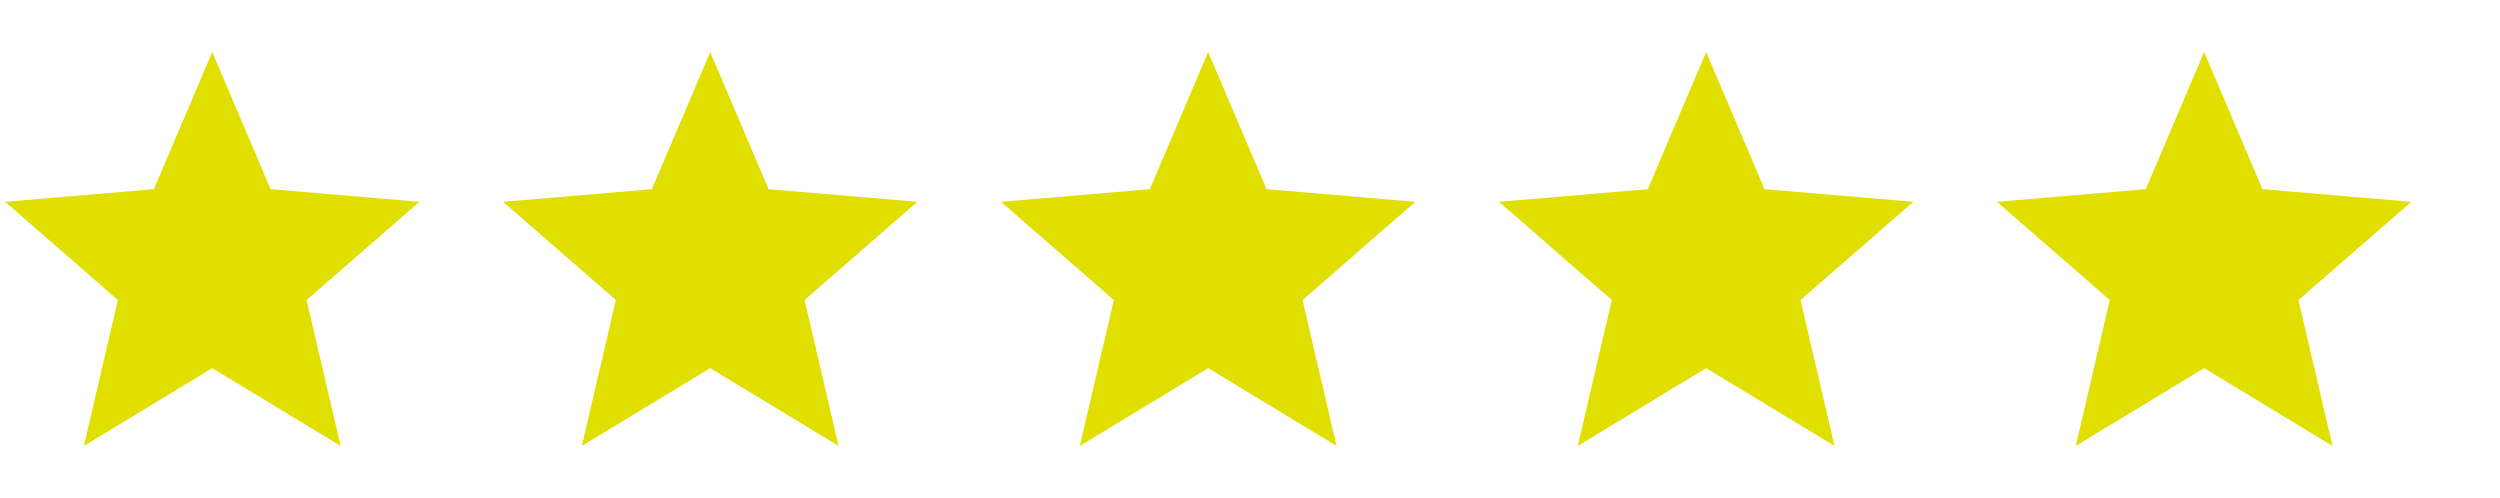
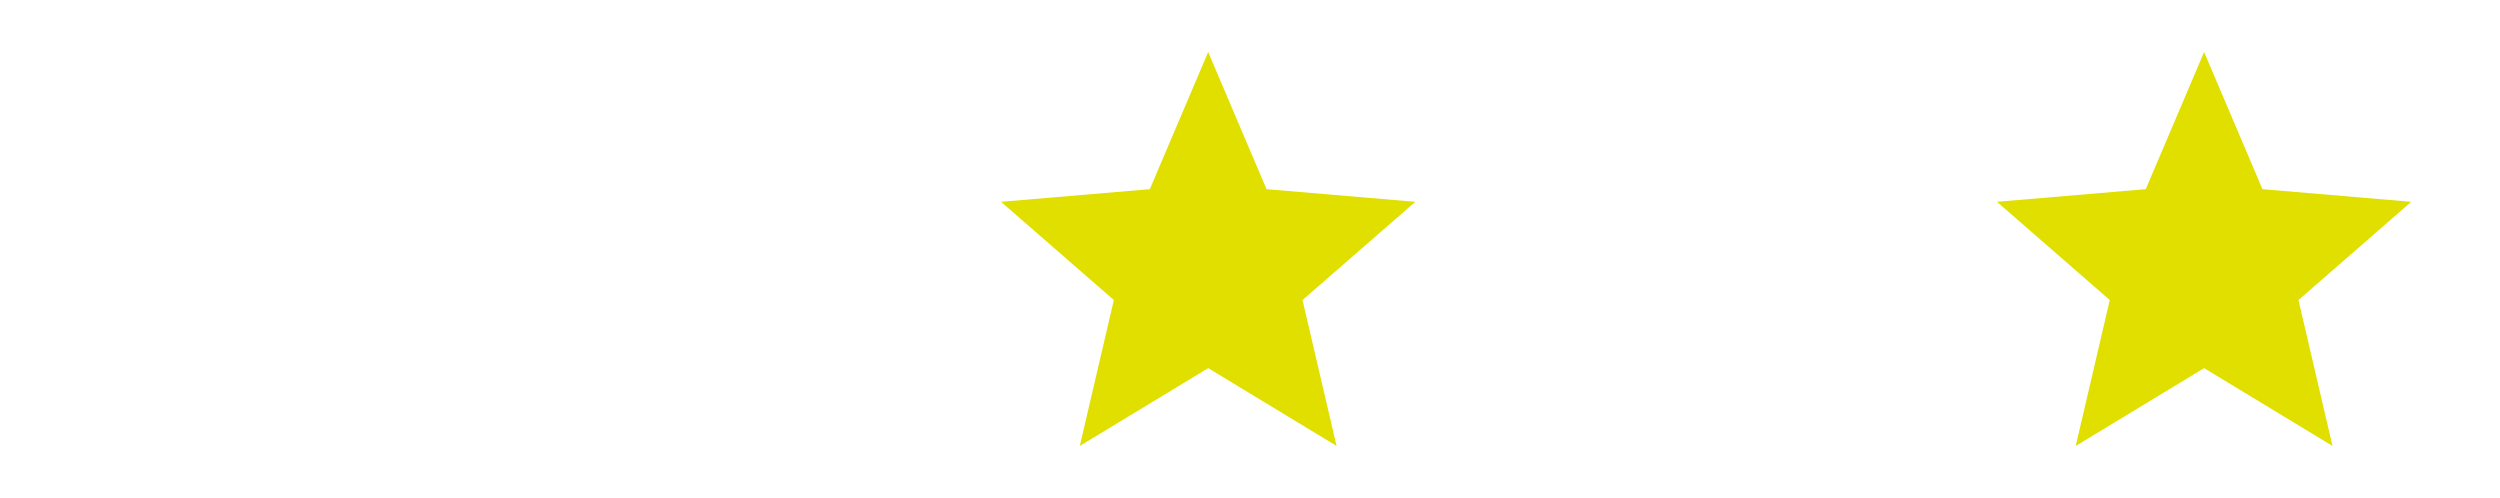
<svg xmlns="http://www.w3.org/2000/svg" width="246" height="49" viewBox="0 0 246 49" fill="none">
  <g clip-path="url(#clip0_2_1078)">
    <path d="M20.885 36.224L8.252 43.88L11.602 29.524L0.5 19.858L15.143 18.614L20.885 5.12L26.627 18.614L41.27 19.858L30.168 29.524L33.518 43.88L20.885 36.224Z" fill="#E0DF00" />
  </g>
  <g clip-path="url(#clip1_2_1078)">
-     <path d="M69.885 36.224L57.252 43.88L60.602 29.524L49.5 19.858L64.143 18.614L69.885 5.12L75.627 18.614L90.269 19.858L79.168 29.524L82.518 43.88L69.885 36.224Z" fill="#E0DF00" />
-   </g>
+     </g>
  <g clip-path="url(#clip2_2_1078)">
    <path d="M118.885 36.224L106.252 43.88L109.602 29.524L98.5 19.858L113.143 18.614L118.885 5.12L124.627 18.614L139.27 19.858L128.168 29.524L131.518 43.88L118.885 36.224Z" fill="#E0DF00" />
  </g>
  <g clip-path="url(#clip3_2_1078)">
    <path d="M167.885 36.224L155.252 43.88L158.602 29.524L147.5 19.858L162.143 18.614L167.885 5.12L173.627 18.614L188.27 19.858L177.168 29.524L180.518 43.88L167.885 36.224Z" fill="#E0DF00" />
  </g>
  <g clip-path="url(#clip4_2_1078)">
    <path d="M216.885 36.224L204.252 43.88L207.602 29.524L196.5 19.858L211.143 18.614L216.885 5.12L222.627 18.614L237.27 19.858L226.168 29.524L229.518 43.88L216.885 36.224Z" fill="#E0DF00" />
  </g>
  <defs>
    <clipPath id="clip0_2_1078">
-       <rect width="49" height="49" fill="white" transform="matrix(1 0 0 -1 0.5 49)" />
-     </clipPath>
+       </clipPath>
    <clipPath id="clip1_2_1078">
      <rect width="49" height="49" fill="white" transform="matrix(1 0 0 -1 49.5 49)" />
    </clipPath>
    <clipPath id="clip2_2_1078">
      <rect width="49" height="49" fill="white" transform="matrix(1 0 0 -1 98.5 49)" />
    </clipPath>
    <clipPath id="clip3_2_1078">
-       <rect width="49" height="49" fill="white" transform="matrix(1 0 0 -1 147.5 49)" />
-     </clipPath>
+       </clipPath>
    <clipPath id="clip4_2_1078">
      <rect width="49" height="49" fill="white" transform="matrix(1 0 0 -1 196.5 49)" />
    </clipPath>
  </defs>
</svg>